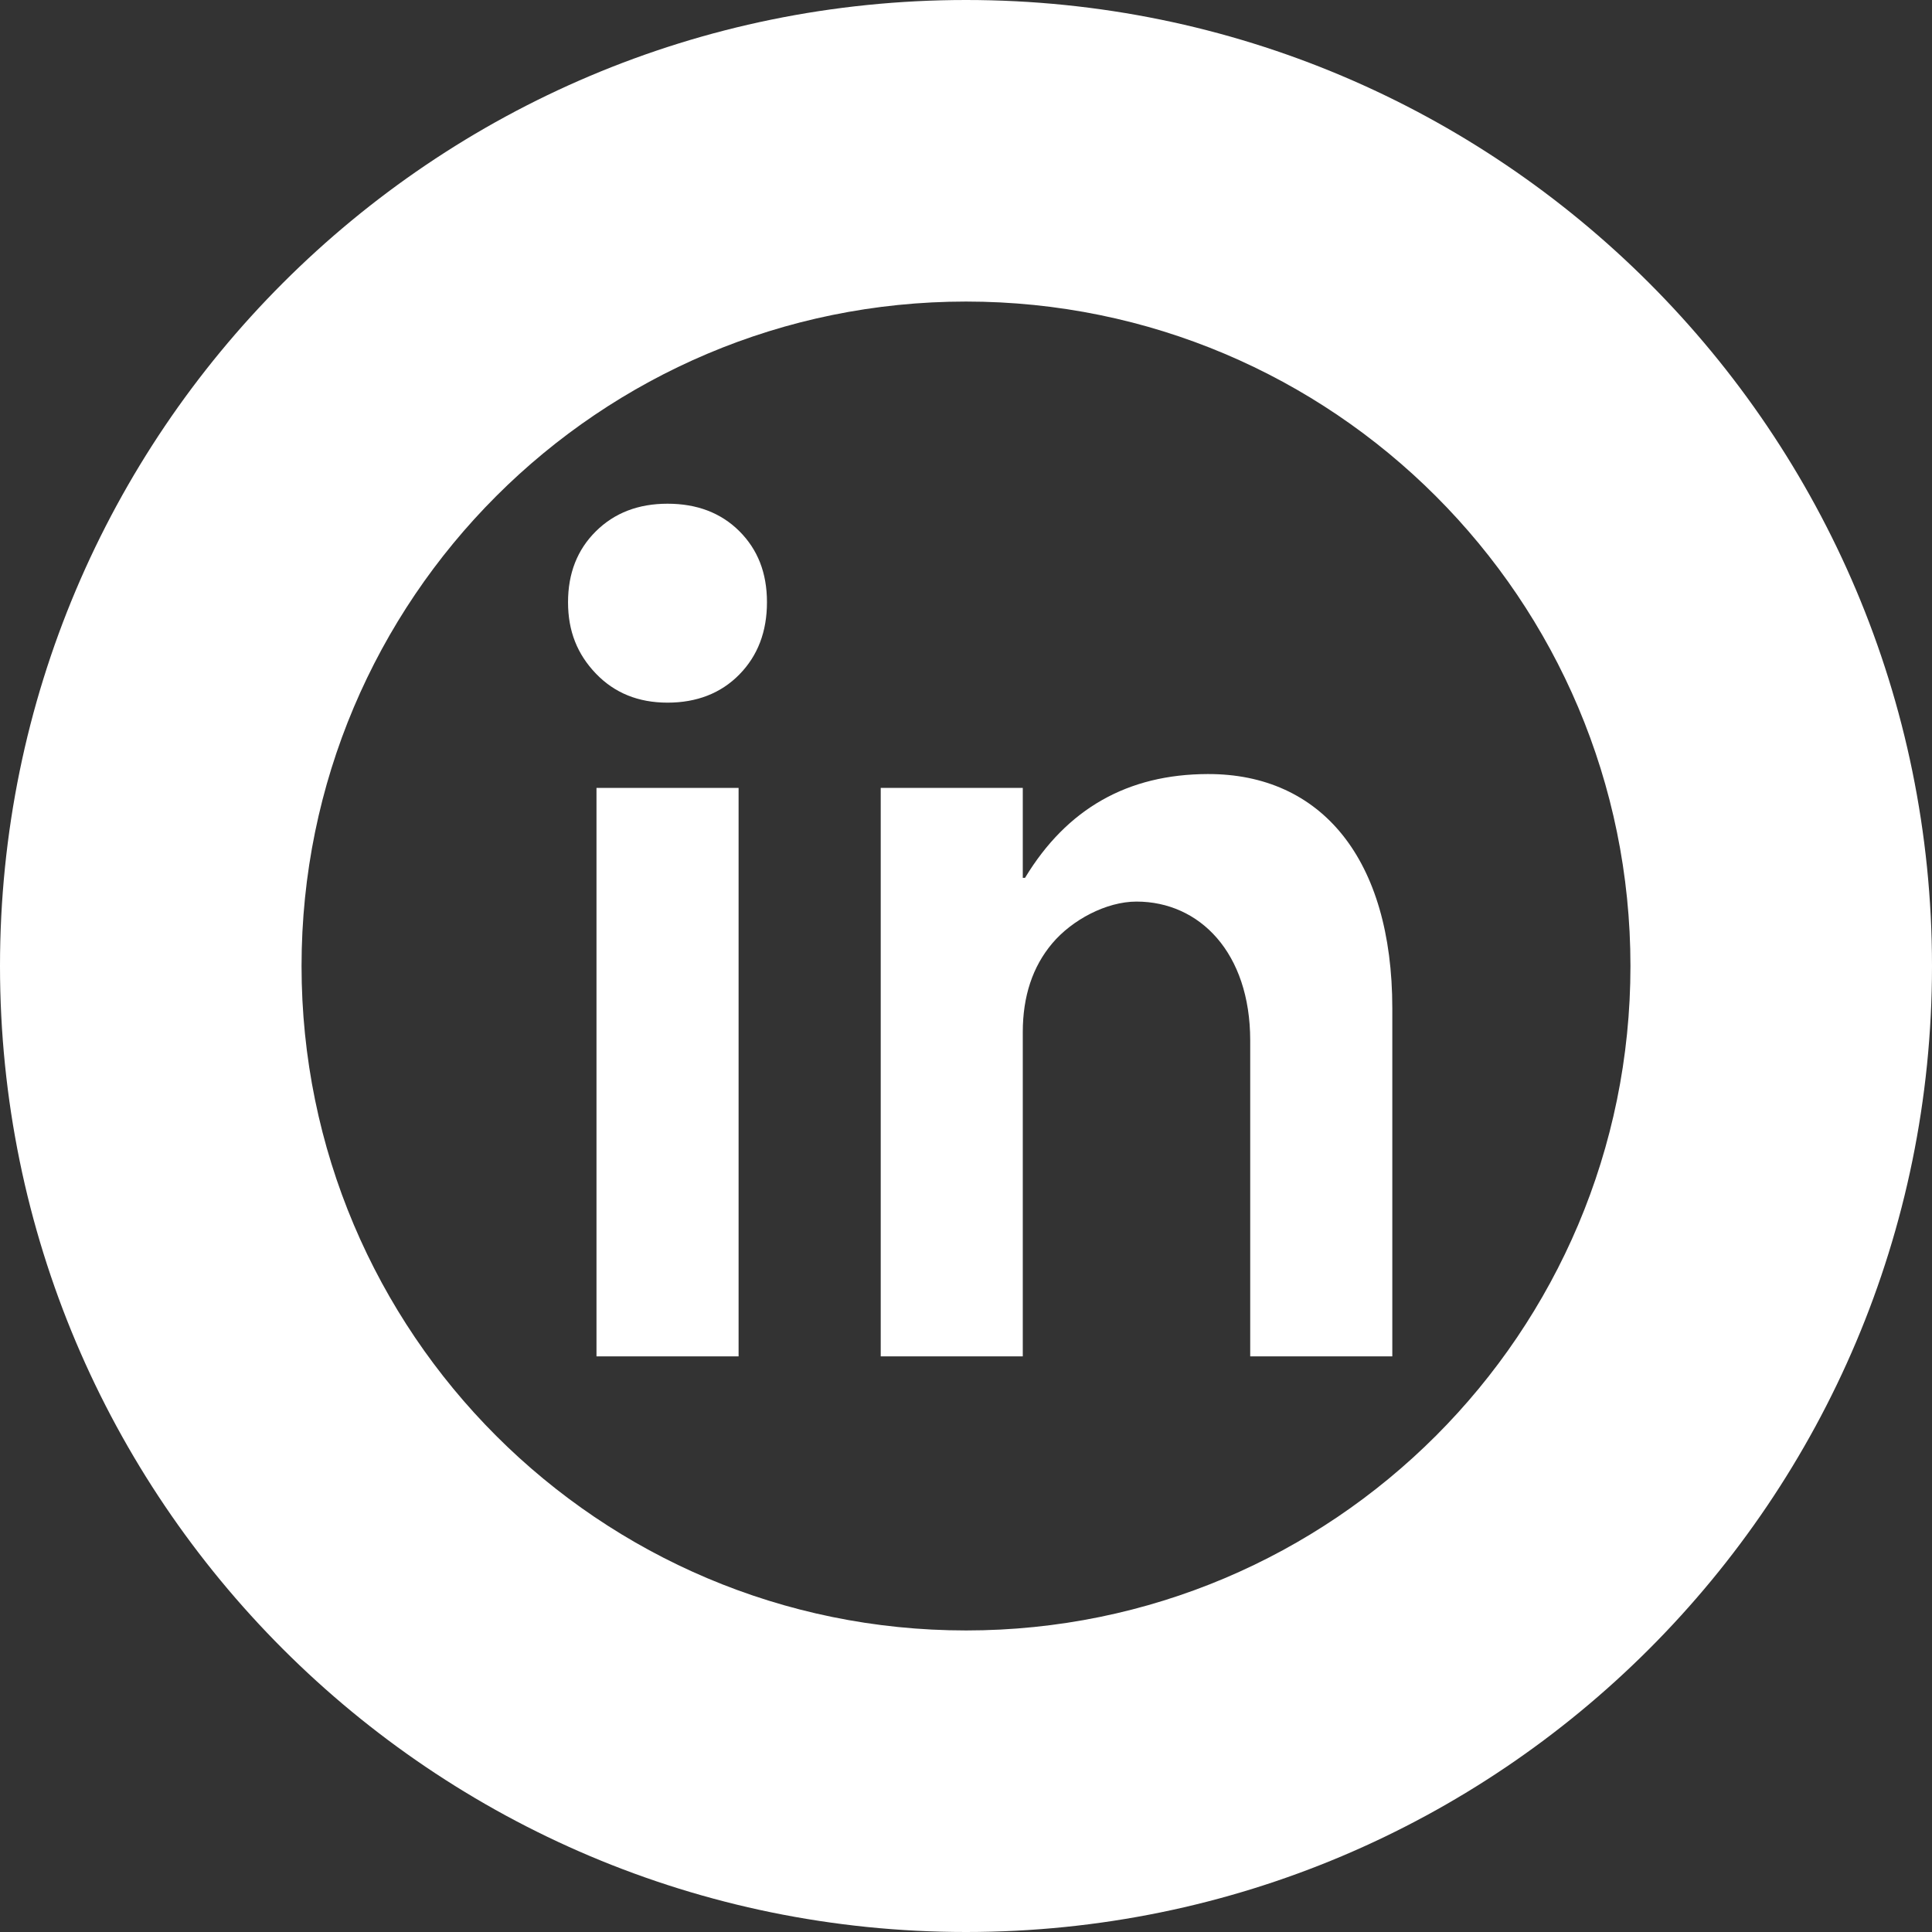
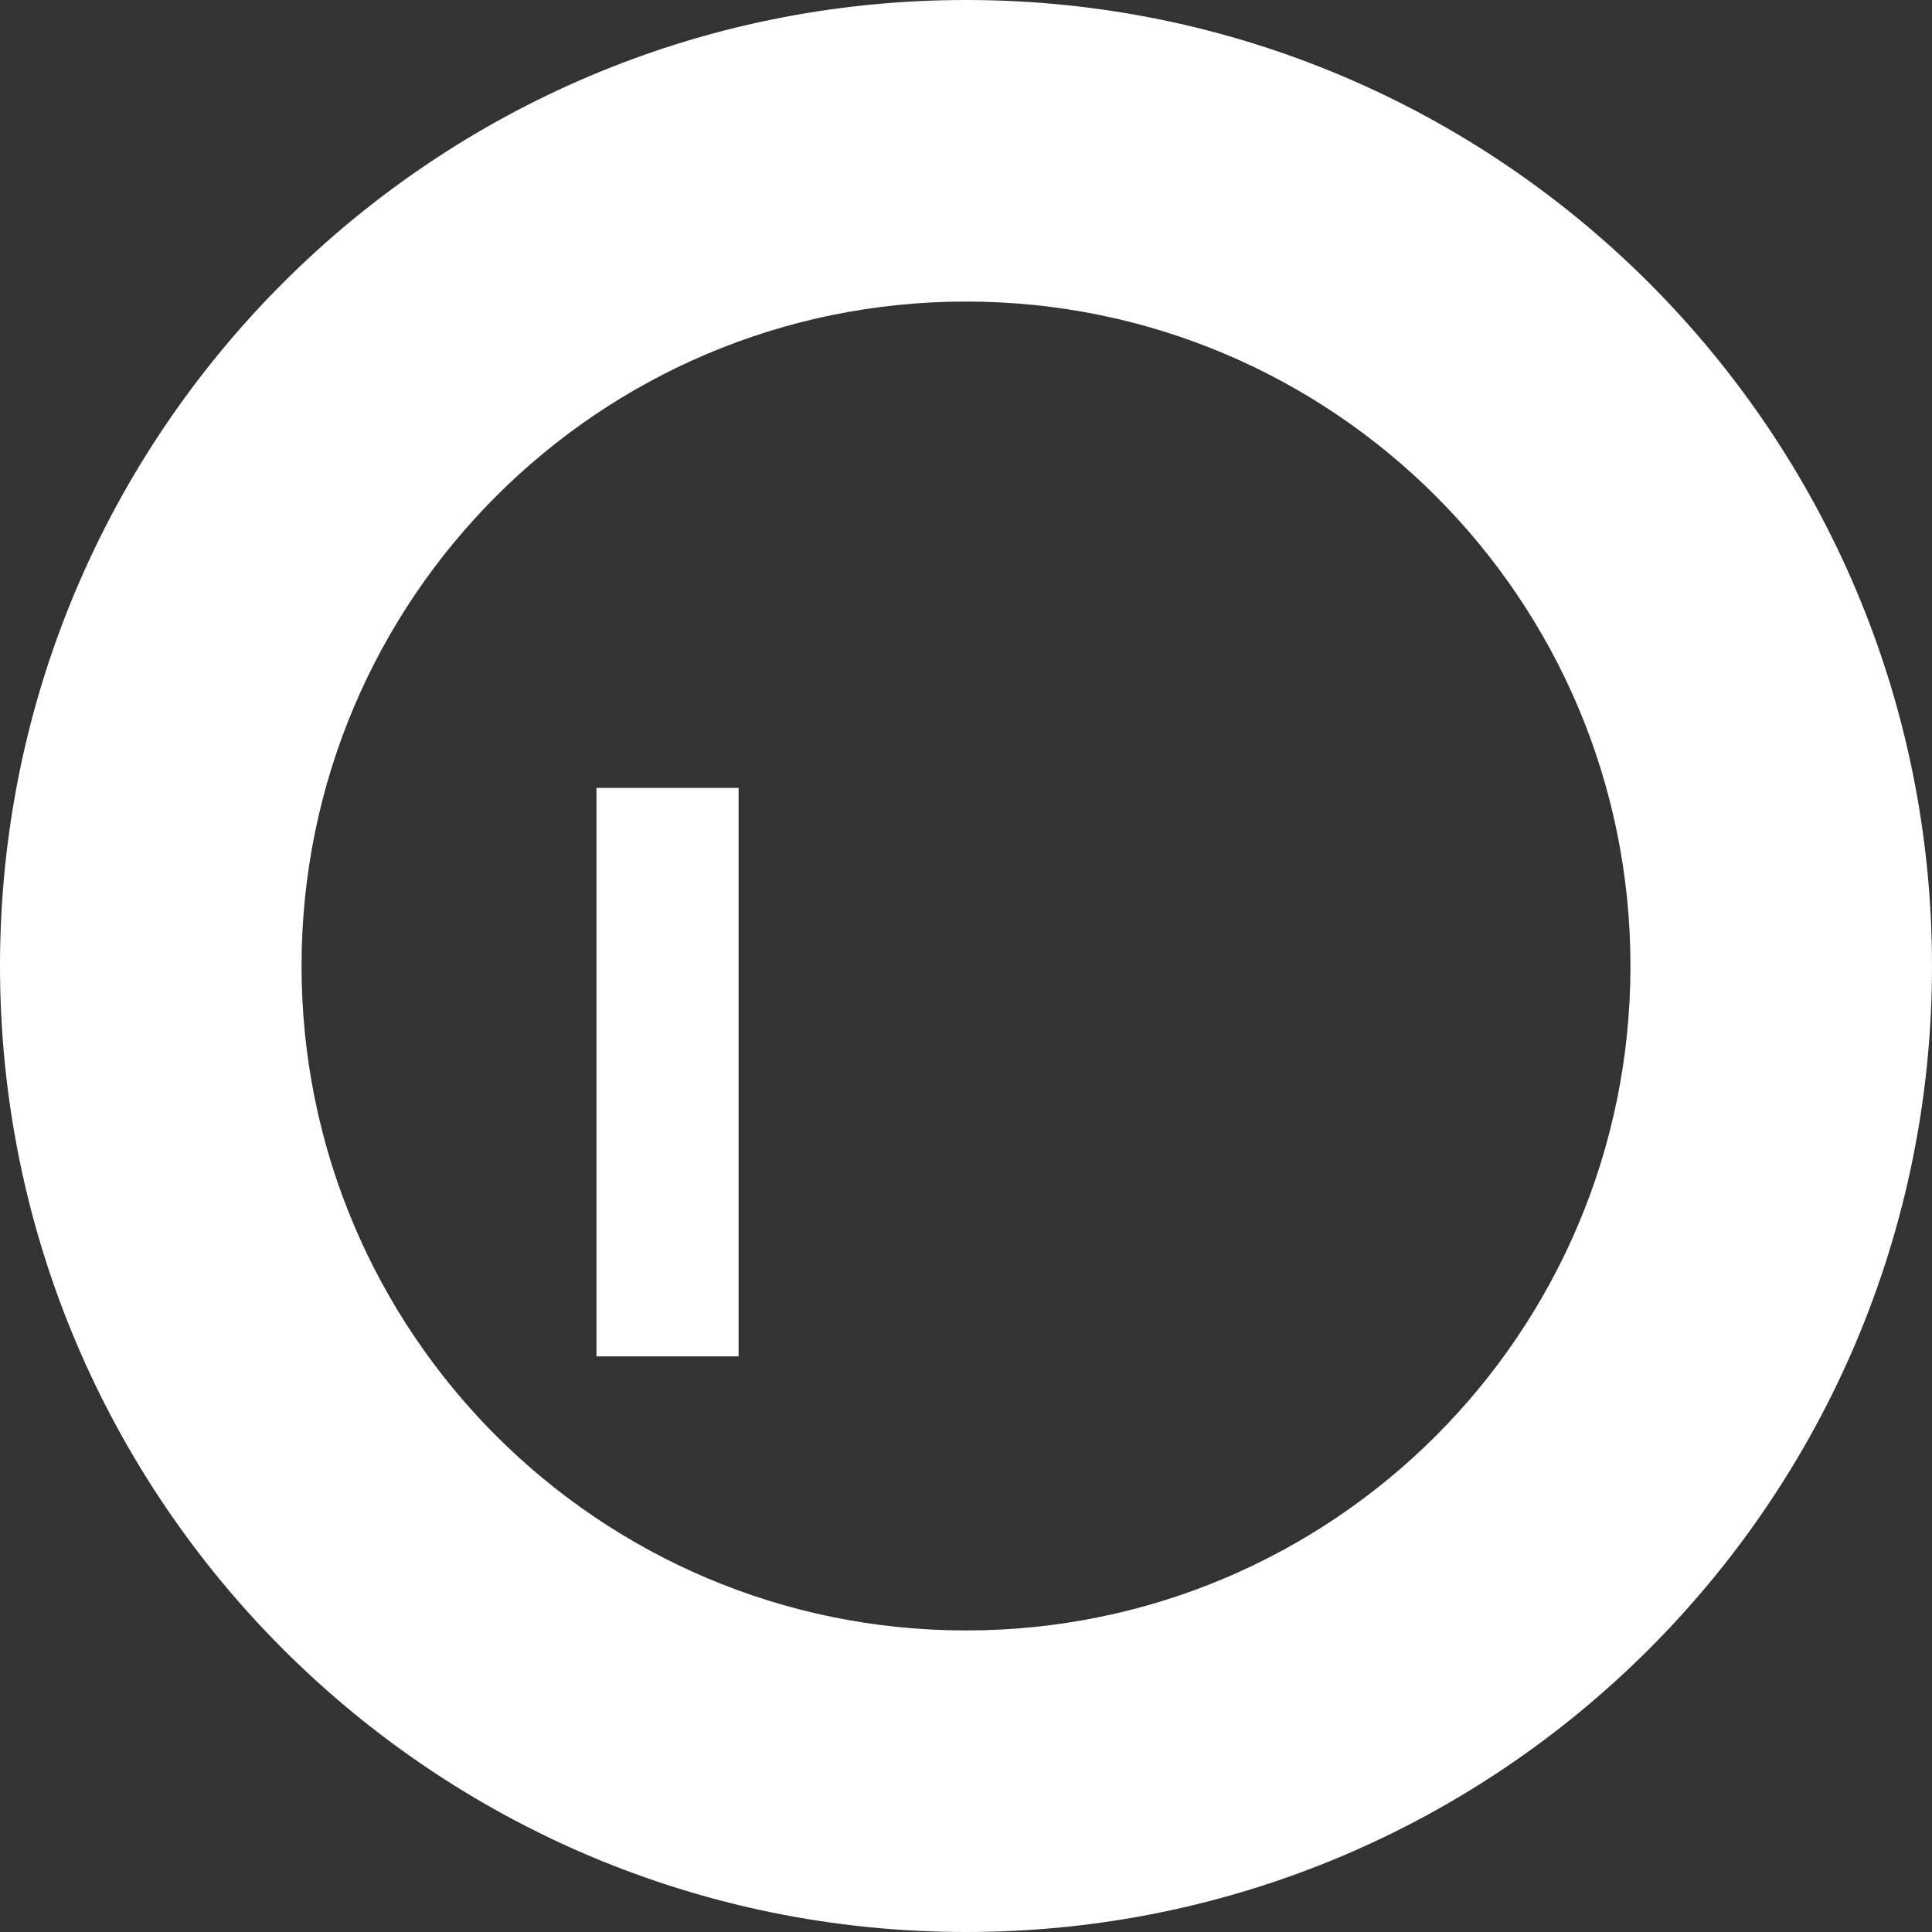
<svg xmlns="http://www.w3.org/2000/svg" id="Layer_2" data-name="Layer 2" viewBox="0 0 490.83 490.83">
  <rect x="0" y="0" width="490.83" height="490.83" fill="#333333" stroke="none" />
  <defs>
    <style>
      .cls-1 {
        fill: #fff;
      }
    </style>
  </defs>
  <g id="Layer_1-2" data-name="Layer 1">
    <g>
      <path class="cls-1" d="M245.42,0C109.88,0,0,109.88,0,245.42s109.88,245.41,245.42,245.41,245.41-109.87,245.41-245.41S380.96,0,245.42,0ZM245.42,414.22c-93.23,0-168.81-75.57-168.81-168.8S152.19,76.61,245.42,76.61s168.8,75.58,168.8,168.81-75.57,168.8-168.8,168.8Z" />
      <rect class="cls-1" x="151.54" y="200.17" width="36.1" height="144.42" />
-       <path class="cls-1" d="M169.59,127.97c-7.42,0-13.48,2.33-18.2,7s-7.08,10.67-7.08,18.03,2.36,13.2,7.08,18.13c4.72,4.92,10.78,7.38,18.2,7.38s13.58-2.39,18.25-7.16c4.67-4.76,7.01-10.88,7.01-18.35s-2.34-13.37-7.01-18.05c-4.67-4.65-10.76-6.98-18.25-6.98Z" />
-       <path class="cls-1" d="M306.81,196.65c-20.31.05-35.77,8.78-46.4,26.37h-.57v-22.85h-36.09v144.42h36.09v-82.36c0-9.12,2.49-16.64,7.48-22.56,4.99-5.93,13.7-10.62,21.41-10.62,15.98,0,28.89,12.92,28.89,35.3v80.24h36.1v-88.42c0-37.95-18.05-59.61-46.91-59.52Z" />
    </g>
  </g>
</svg>